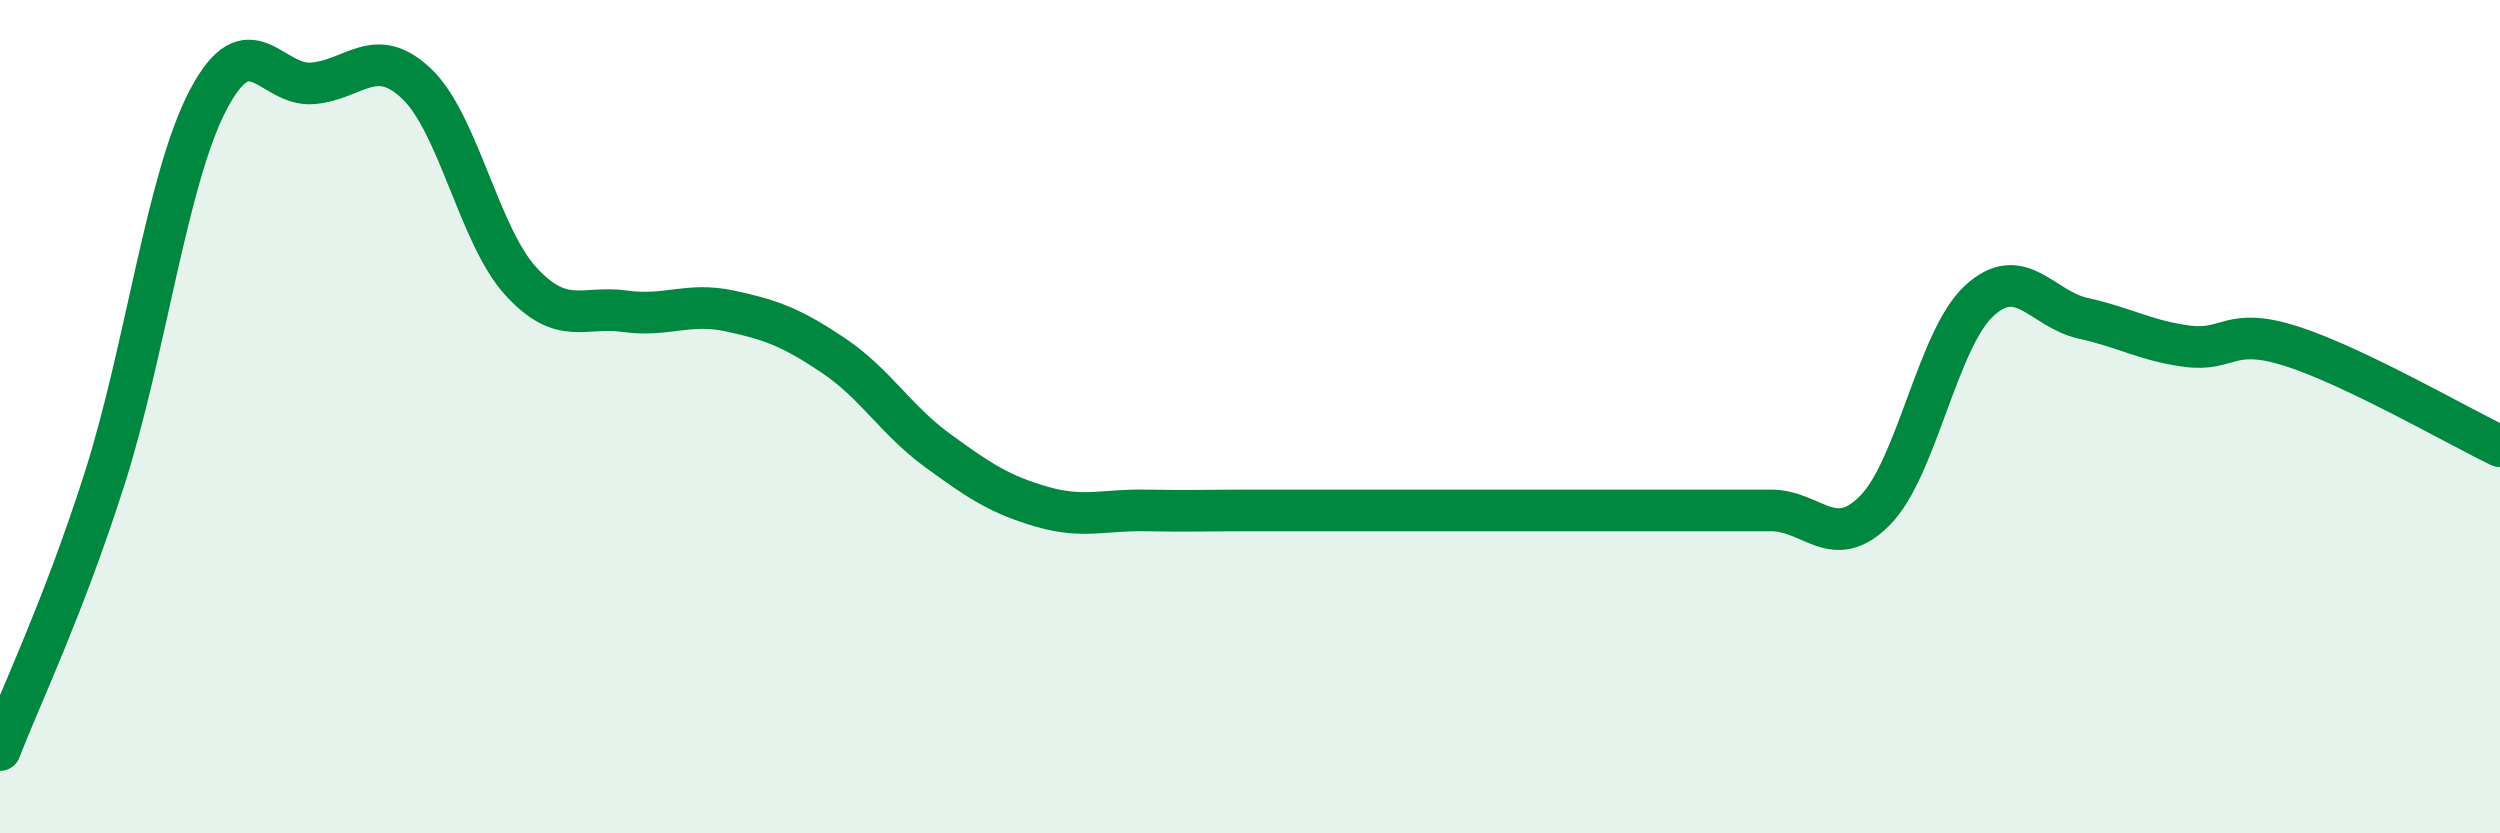
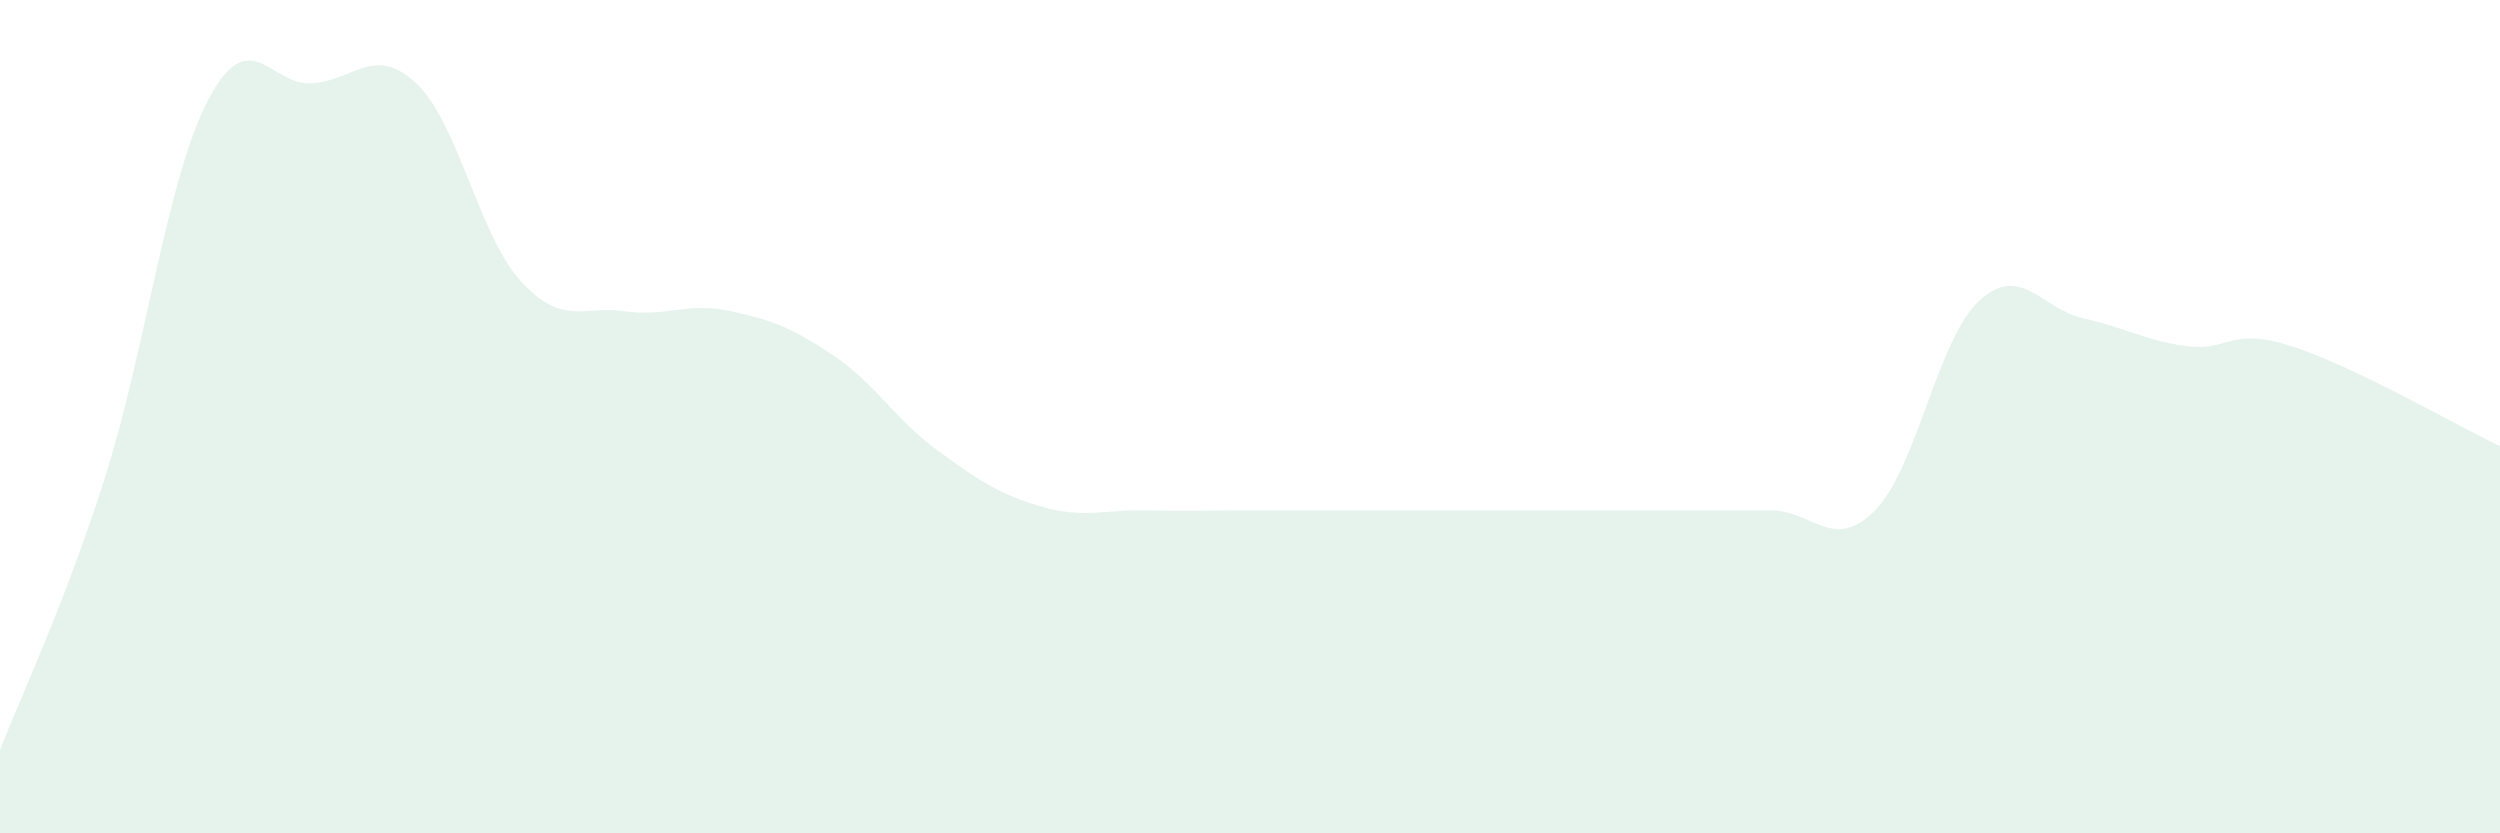
<svg xmlns="http://www.w3.org/2000/svg" width="60" height="20" viewBox="0 0 60 20">
  <path d="M 0,18 C 0.5,16.7 1.5,14.64 2.5,11.52 C 3.5,8.4 4,4.29 5,2.39 C 6,0.49 6.5,2.08 7.5,2 C 8.5,1.92 9,1.06 10,2.01 C 11,2.96 11.5,5.66 12.5,6.75 C 13.5,7.84 14,7.33 15,7.47 C 16,7.61 16.5,7.25 17.5,7.46 C 18.5,7.67 19,7.86 20,8.53 C 21,9.2 21.5,10.08 22.5,10.81 C 23.5,11.54 24,11.87 25,12.16 C 26,12.45 26.5,12.23 27.5,12.25 C 28.5,12.27 29,12.25 30,12.25 C 31,12.25 31.5,12.25 32.5,12.25 C 33.5,12.25 34,12.25 35,12.25 C 36,12.25 36.5,12.25 37.5,12.25 C 38.5,12.25 39,12.25 40,12.25 C 41,12.25 41.5,12.25 42.5,12.25 C 43.5,12.25 44,13.26 45,12.25 C 46,11.24 46.5,8.14 47.5,7.22 C 48.5,6.3 49,7.42 50,7.64 C 51,7.86 51.5,8.18 52.5,8.31 C 53.5,8.44 53.5,7.83 55,8.31 C 56.5,8.79 59,10.23 60,10.71L60 20L0 20Z" fill="#008740" opacity="0.1" stroke-linecap="round" stroke-linejoin="round" />
-   <path d="M 0,18 C 0.5,16.7 1.5,14.64 2.5,11.52 C 3.5,8.4 4,4.29 5,2.39 C 6,0.49 6.5,2.08 7.5,2 C 8.5,1.92 9,1.06 10,2.01 C 11,2.96 11.5,5.66 12.5,6.75 C 13.5,7.84 14,7.33 15,7.47 C 16,7.61 16.5,7.25 17.5,7.46 C 18.5,7.67 19,7.86 20,8.53 C 21,9.2 21.5,10.08 22.5,10.81 C 23.5,11.54 24,11.87 25,12.16 C 26,12.45 26.5,12.23 27.5,12.25 C 28.5,12.27 29,12.25 30,12.25 C 31,12.25 31.5,12.25 32.5,12.25 C 33.5,12.25 34,12.25 35,12.25 C 36,12.25 36.5,12.25 37.5,12.25 C 38.5,12.25 39,12.25 40,12.25 C 41,12.25 41.5,12.25 42.5,12.25 C 43.5,12.25 44,13.26 45,12.25 C 46,11.24 46.5,8.14 47.5,7.22 C 48.5,6.3 49,7.42 50,7.64 C 51,7.86 51.5,8.18 52.5,8.31 C 53.5,8.44 53.5,7.83 55,8.31 C 56.5,8.79 59,10.23 60,10.71" stroke="#008740" stroke-width="1" fill="none" stroke-linecap="round" stroke-linejoin="round" />
</svg>